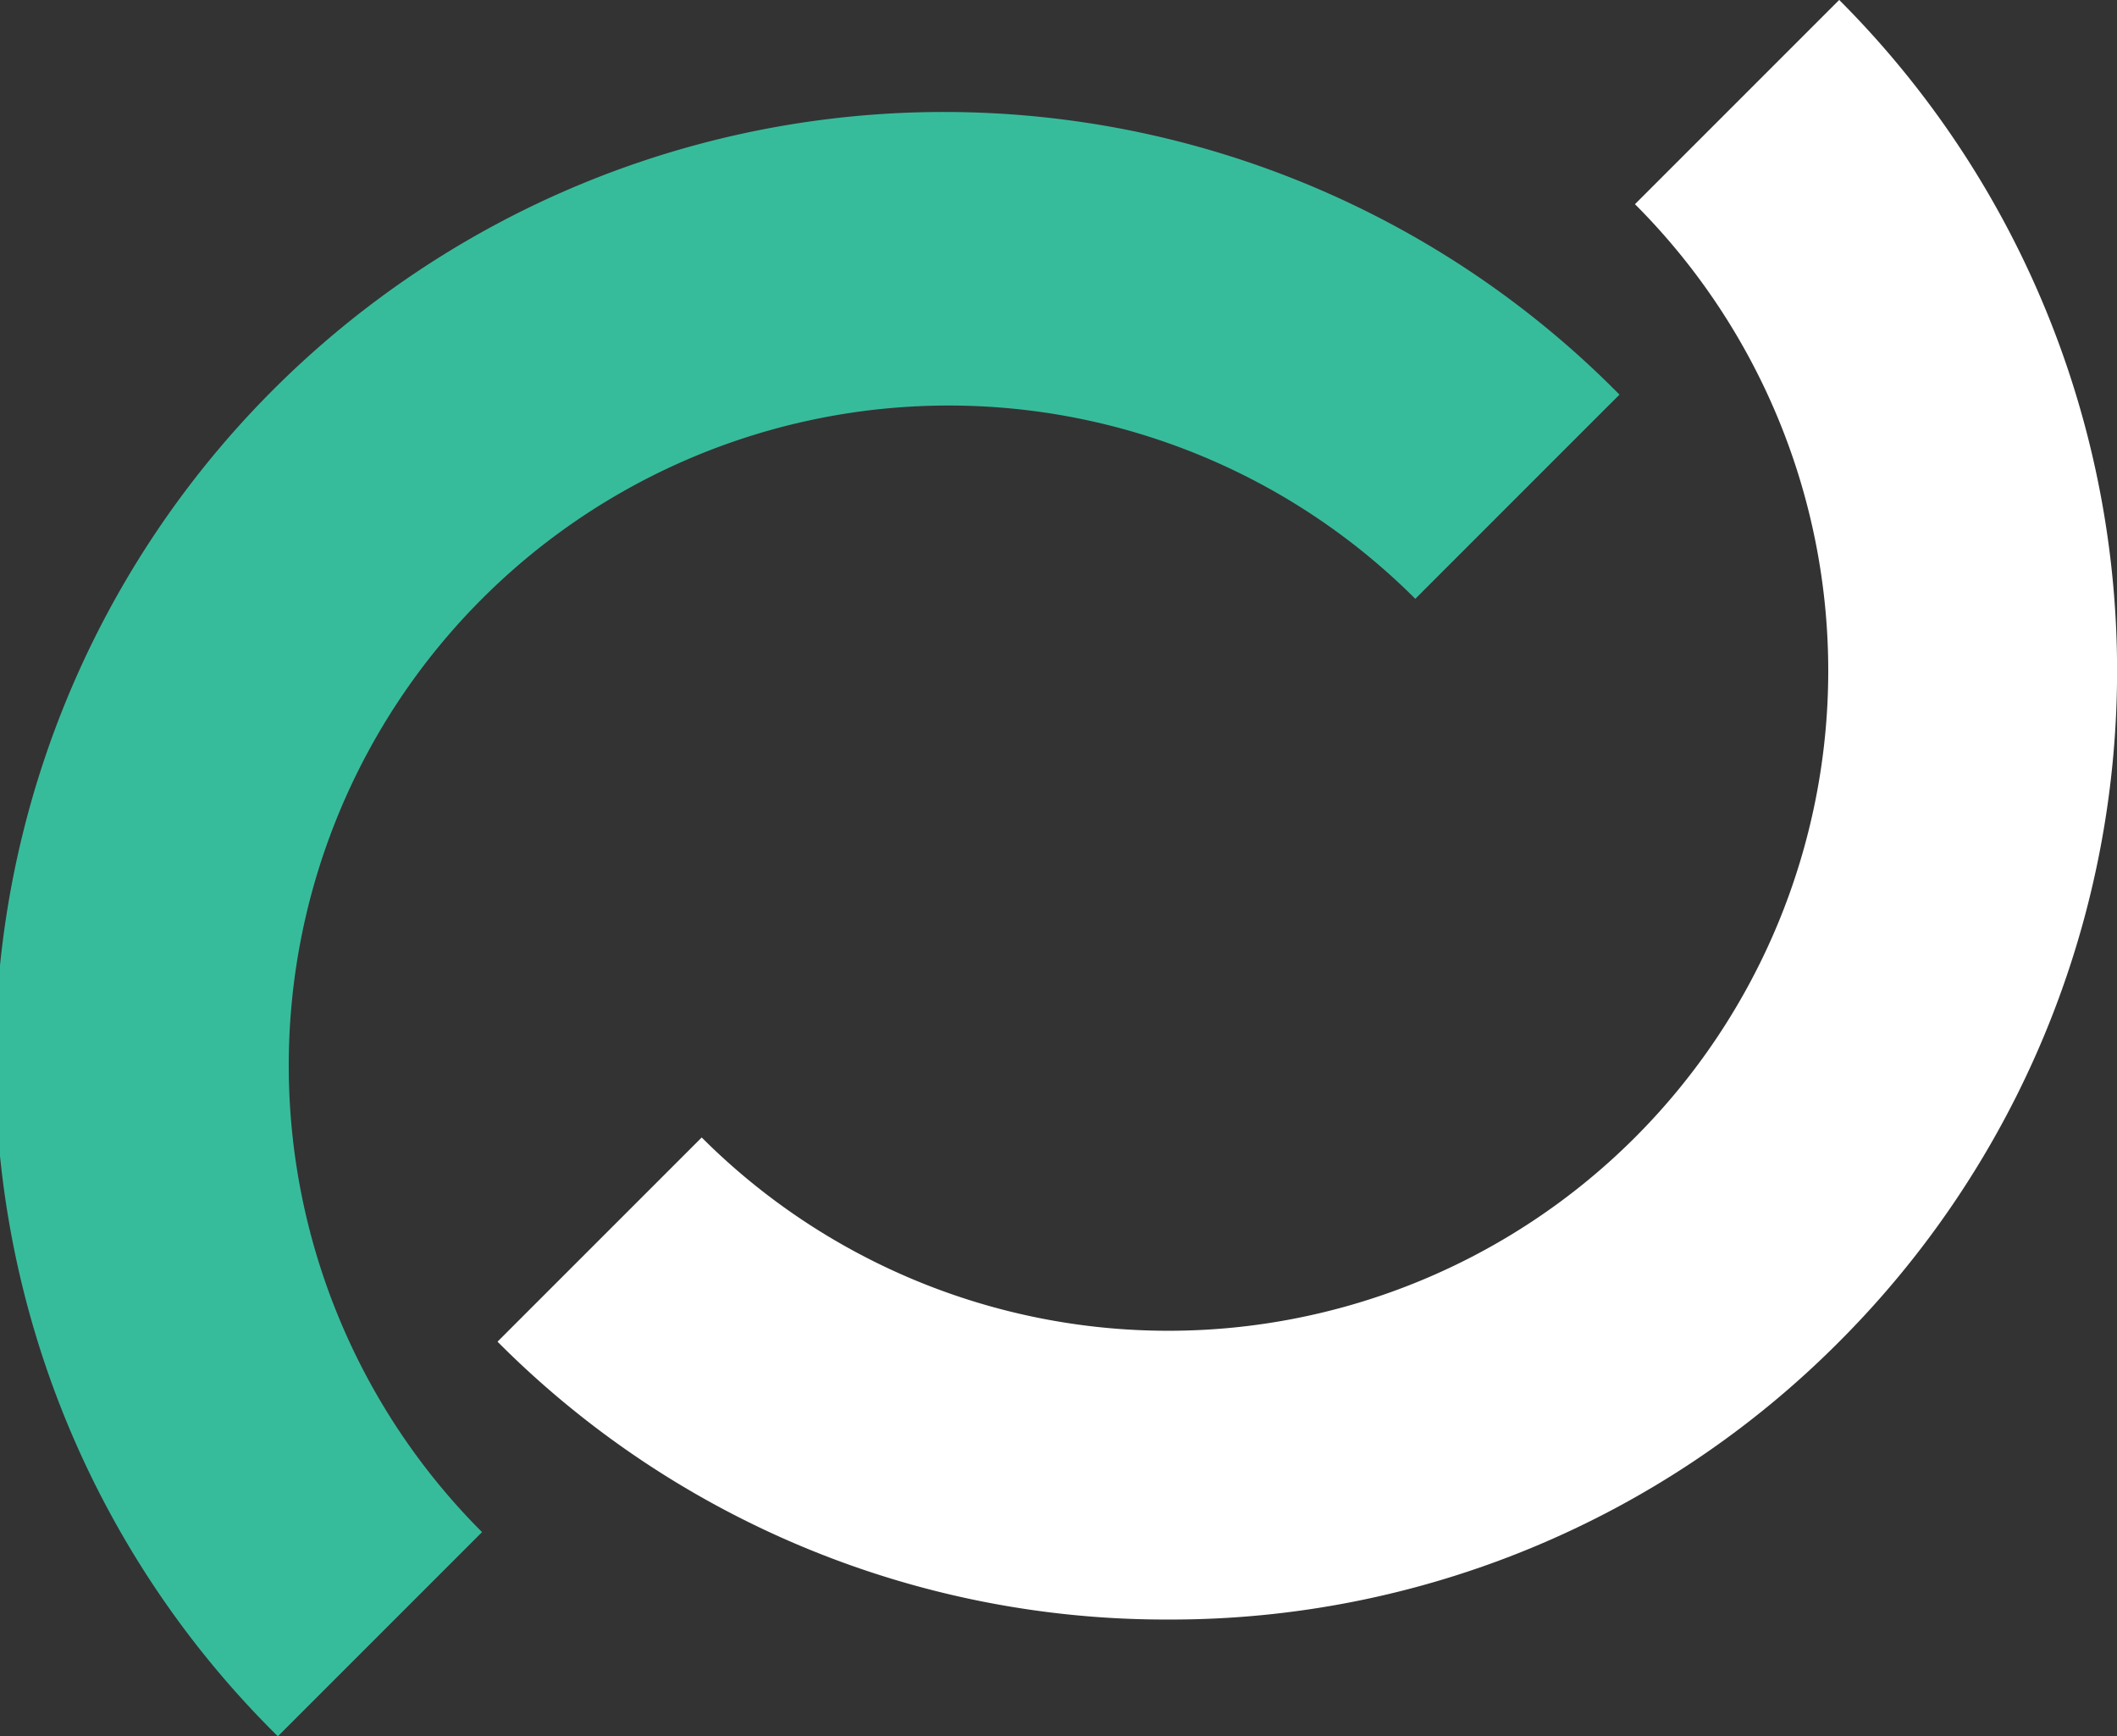
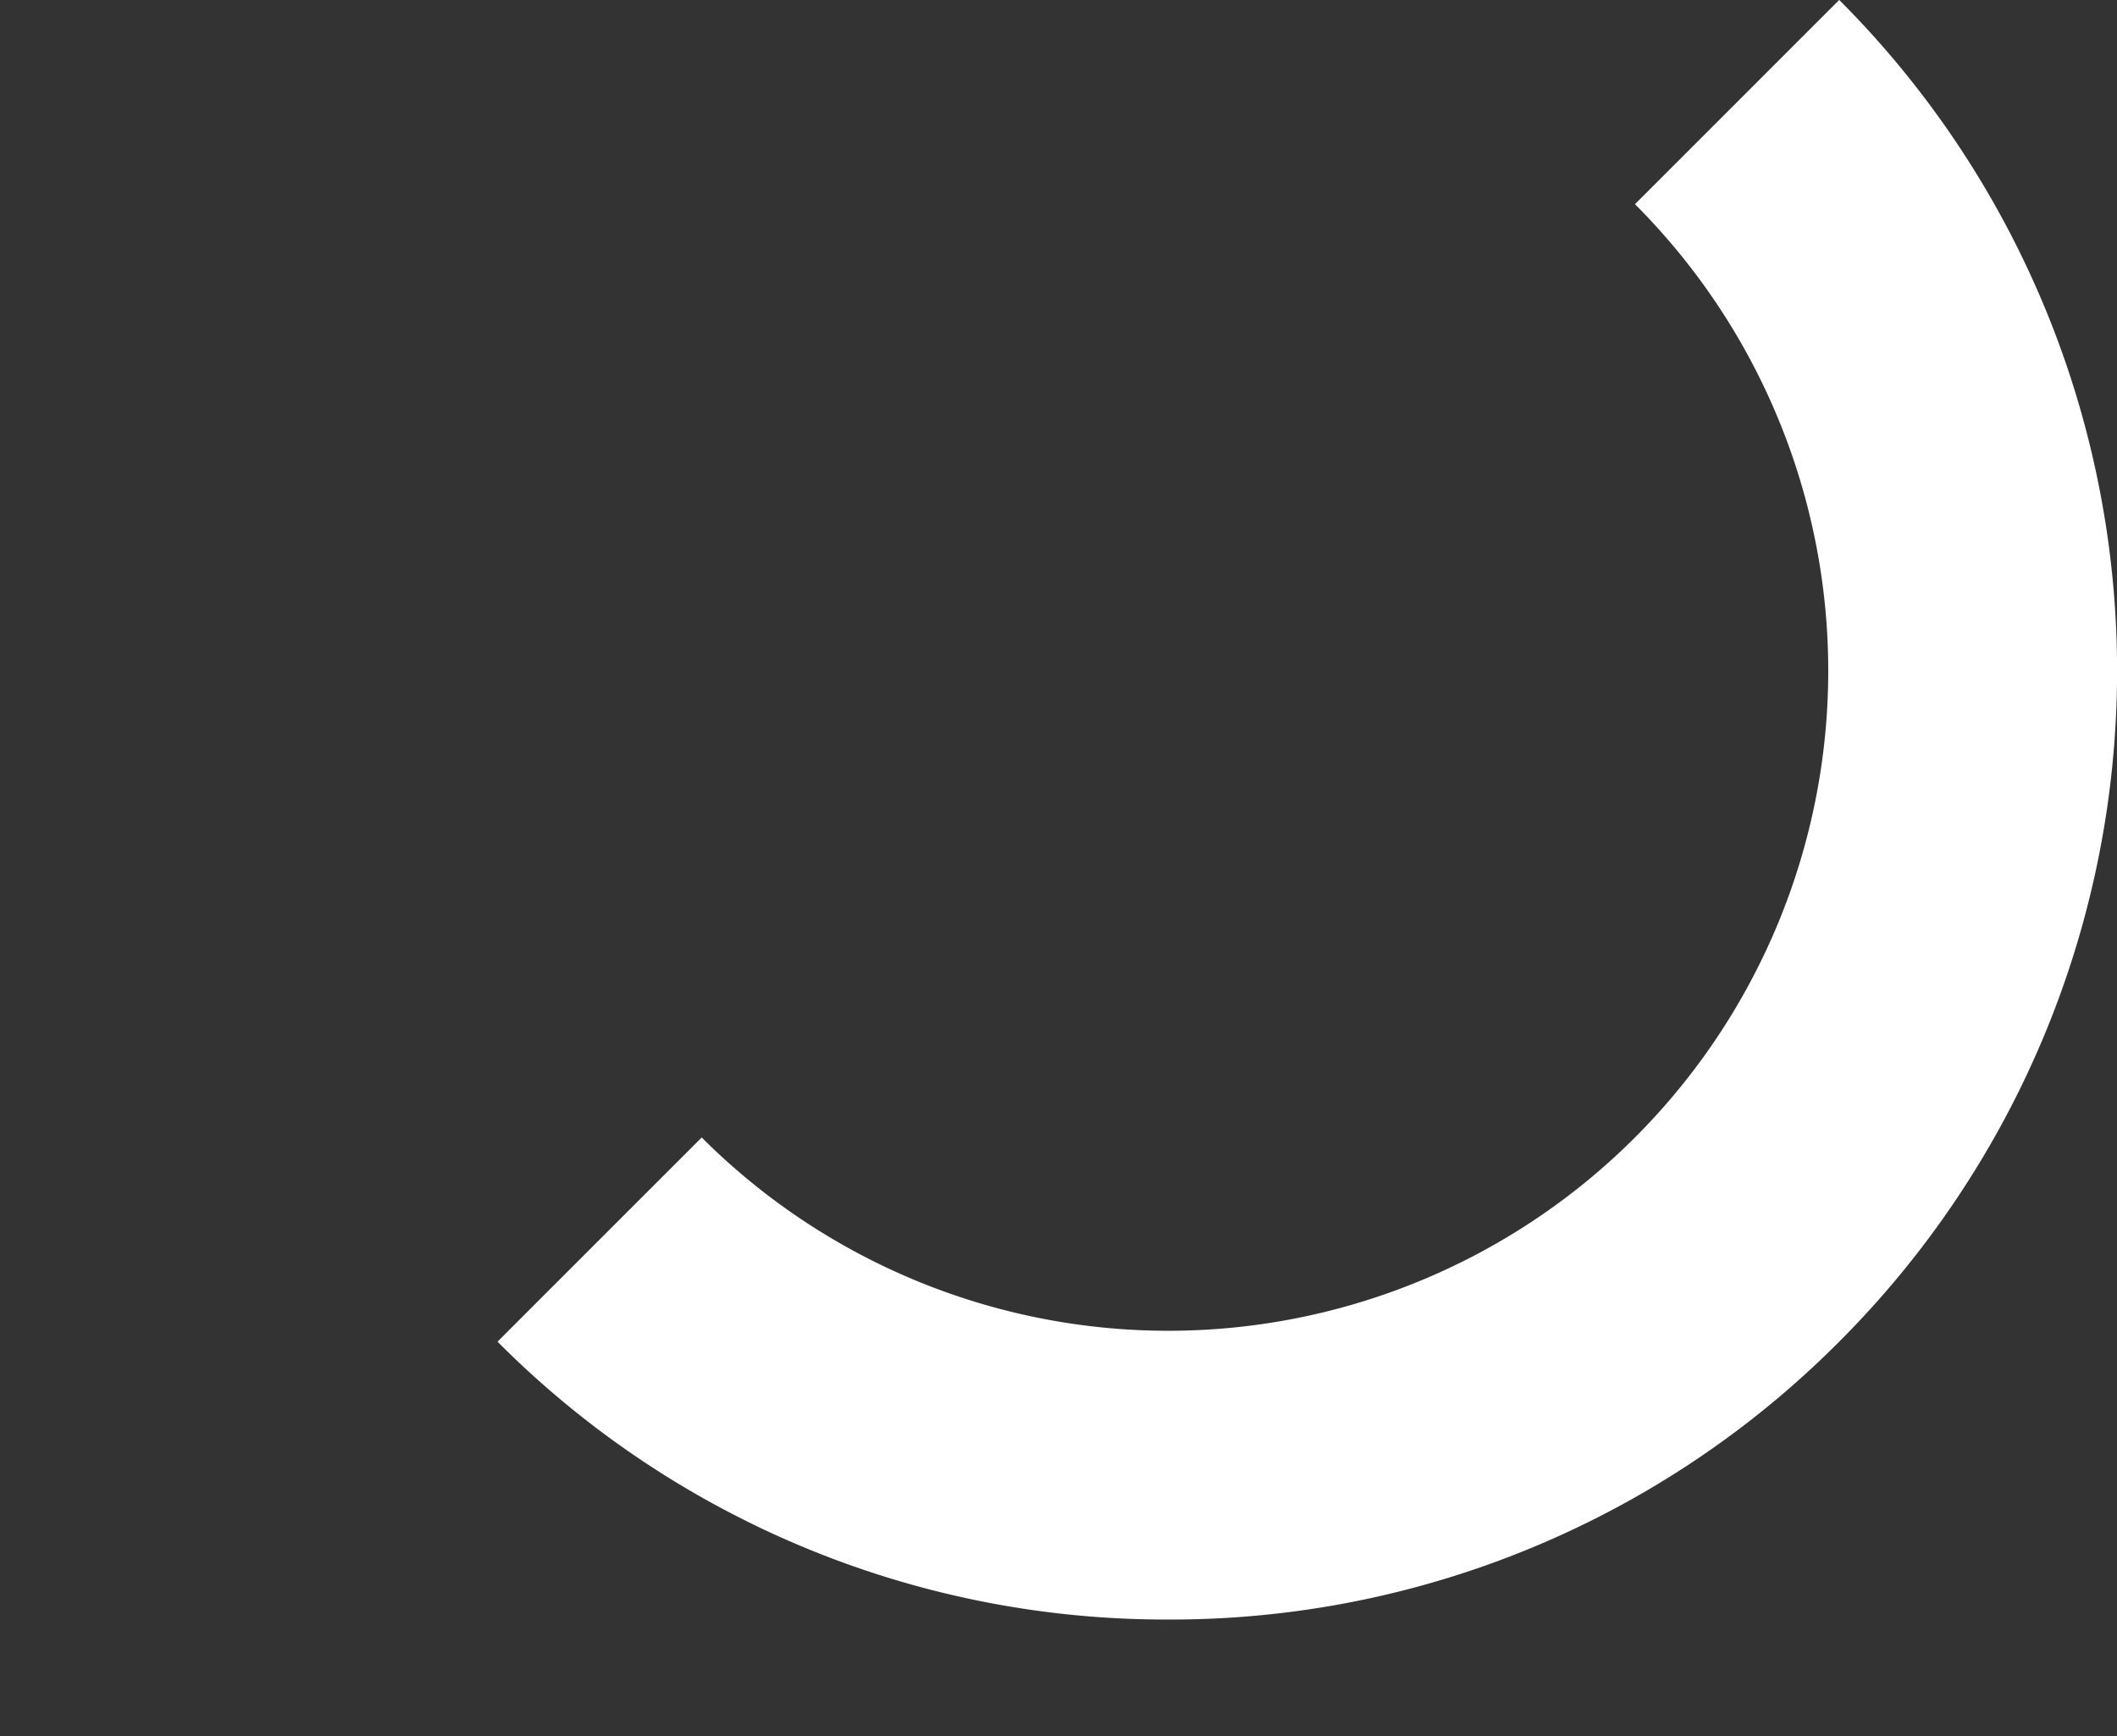
<svg xmlns="http://www.w3.org/2000/svg" id="Groupe_82" data-name="Groupe 82" width="37.585" height="30.825" viewBox="0 0 37.585 30.825">
  <rect x="0" y="0" width="37.585" height="30.825" fill="#333333" stroke="none" />
  <defs>
    <clipPath id="clip-path">
      <rect id="Rectangle_48" data-name="Rectangle 48" width="37.585" height="30.825" transform="translate(0 0)" fill="#fff" />
    </clipPath>
  </defs>
  <g id="Groupe_76" data-name="Groupe 76" transform="translate(0 0)" clip-path="url(#clip-path)">
-     <path id="Tracé_20" data-name="Tracé 20" d="M4.933,37.242A16.843,16.843,0,1,1,28.752,13.423l-3.625,3.625A11.716,11.716,0,1,0,8.558,33.617Z" transform="translate(0 -6.417)" fill="#37bc9b" />
    <path id="Tracé_21" data-name="Tracé 21" d="M48.09,28.753A16.733,16.733,0,0,1,36.18,23.82l3.625-3.625A11.716,11.716,0,0,0,56.374,3.626L60,0A16.843,16.843,0,0,1,60,23.82a16.733,16.733,0,0,1-11.91,4.933" transform="translate(-27.347 -0.001)" fill="#fff" />
  </g>
</svg>